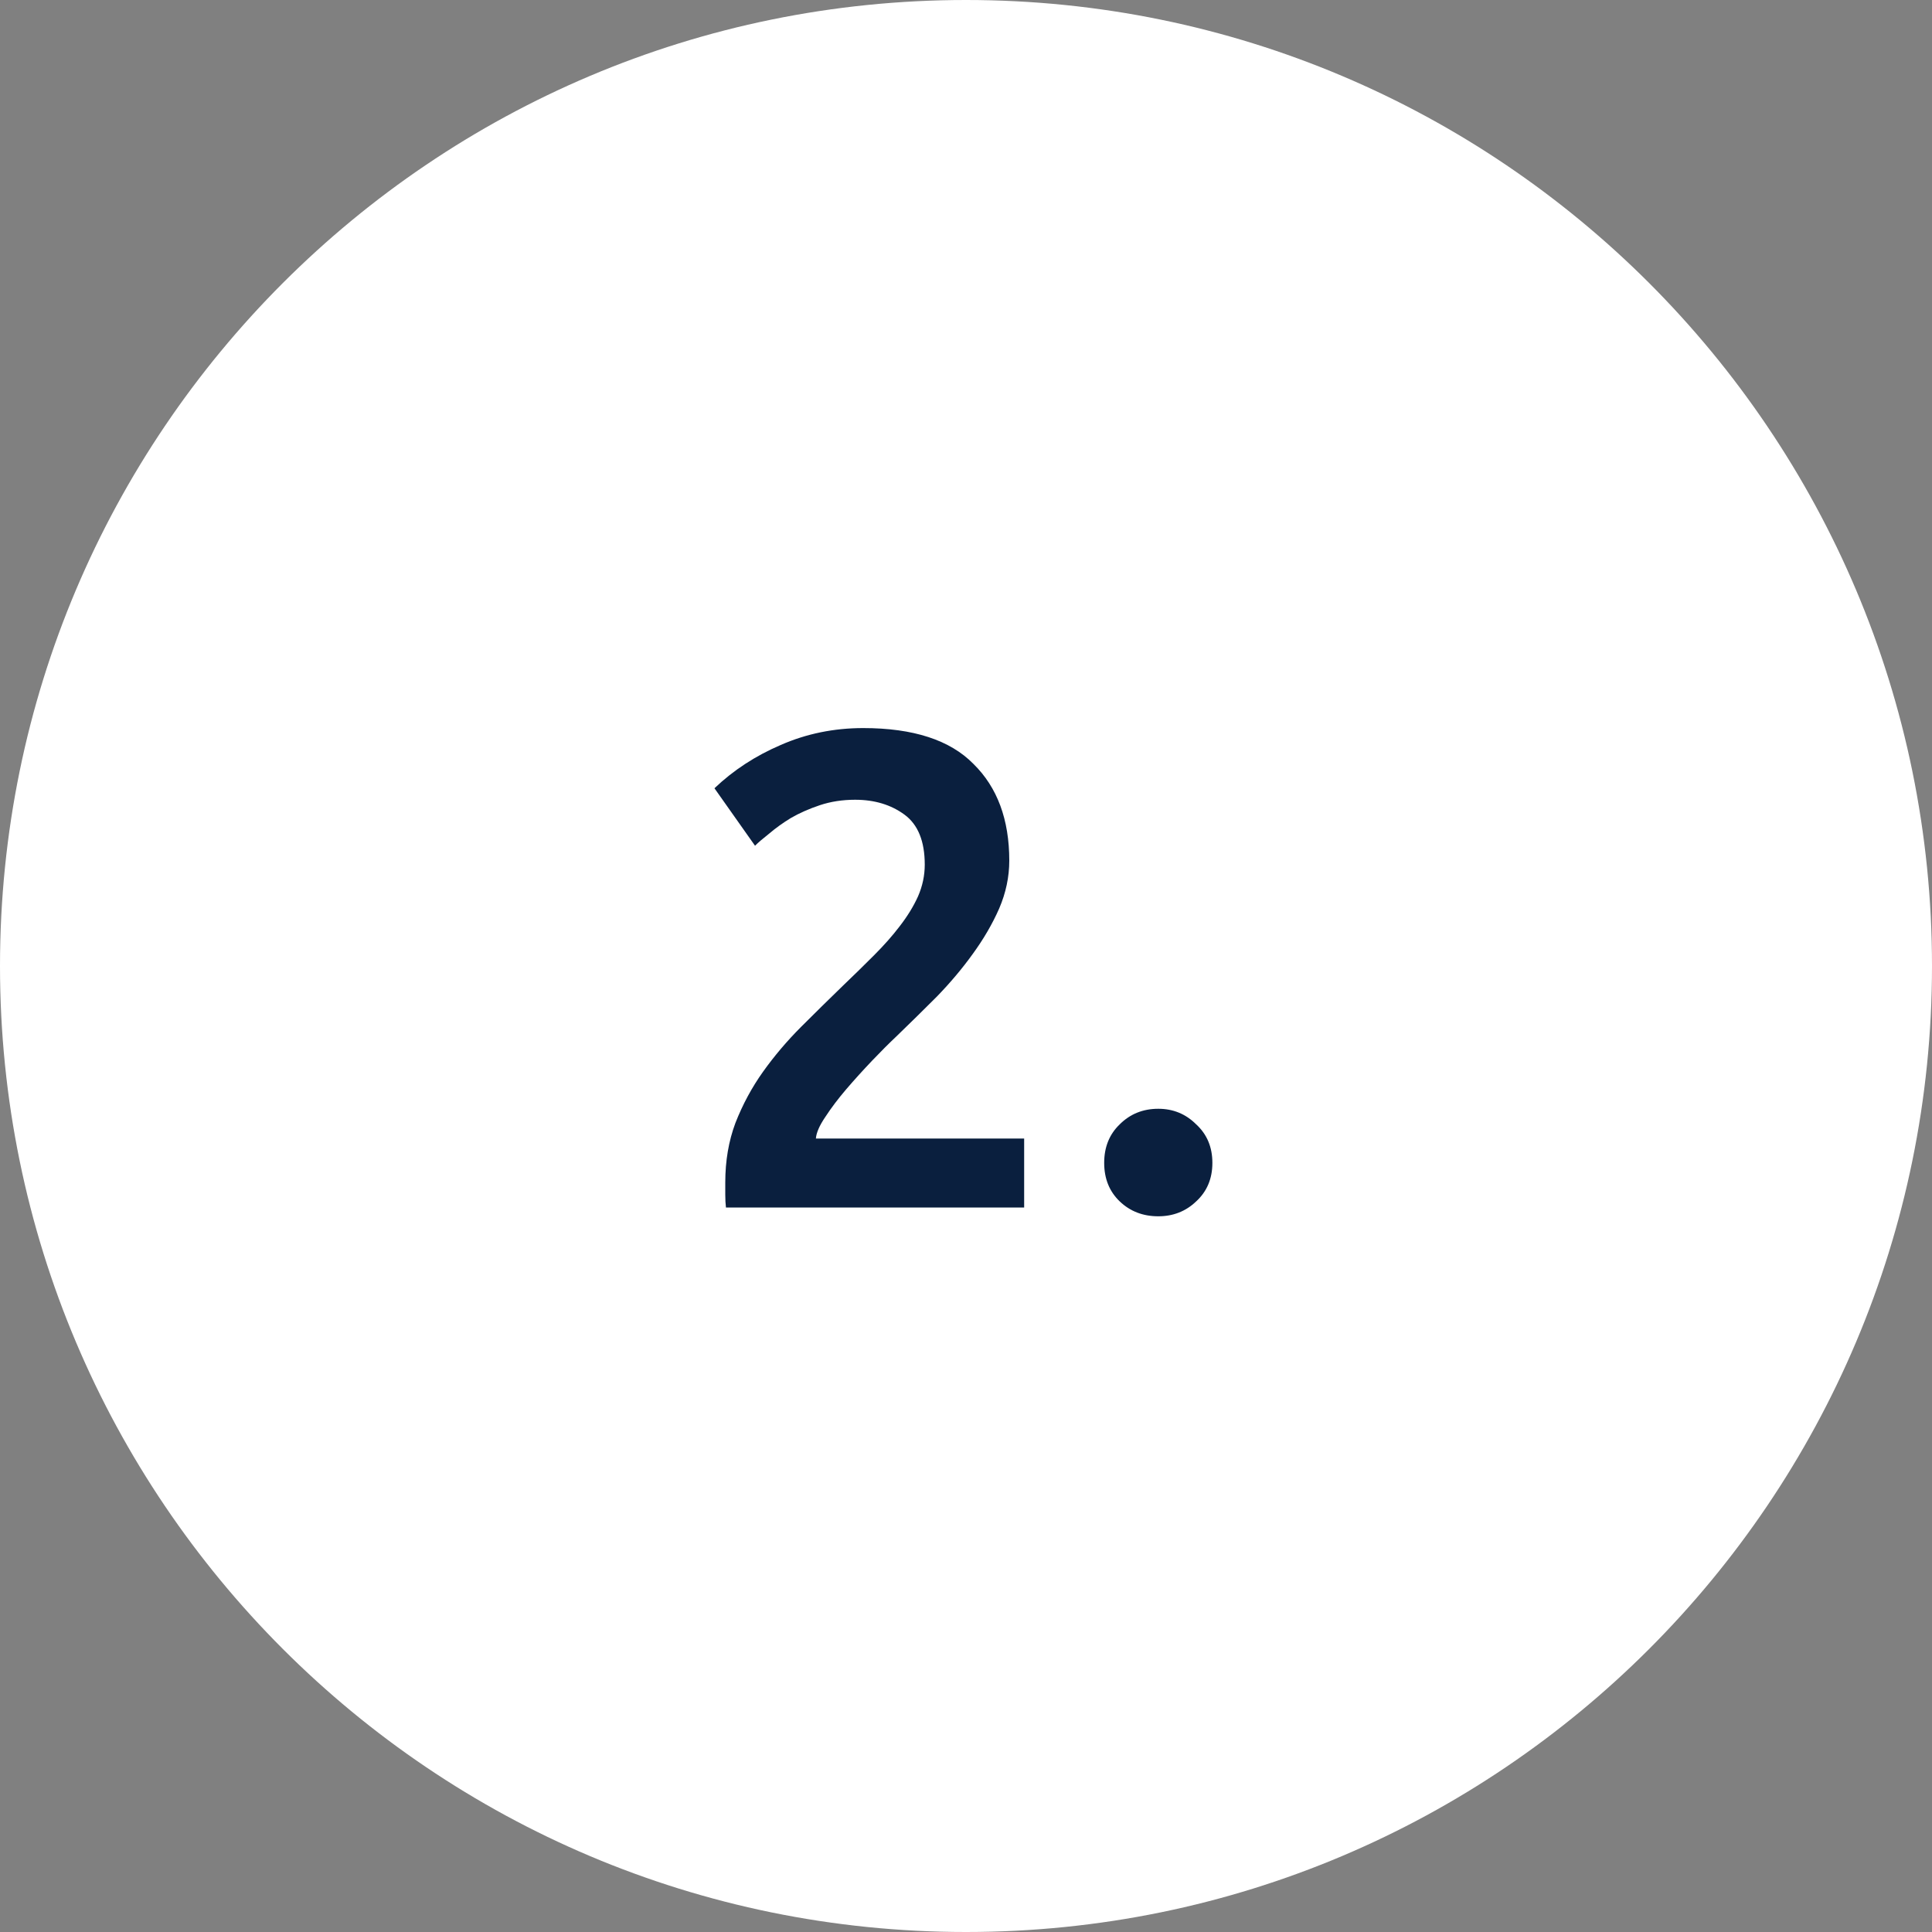
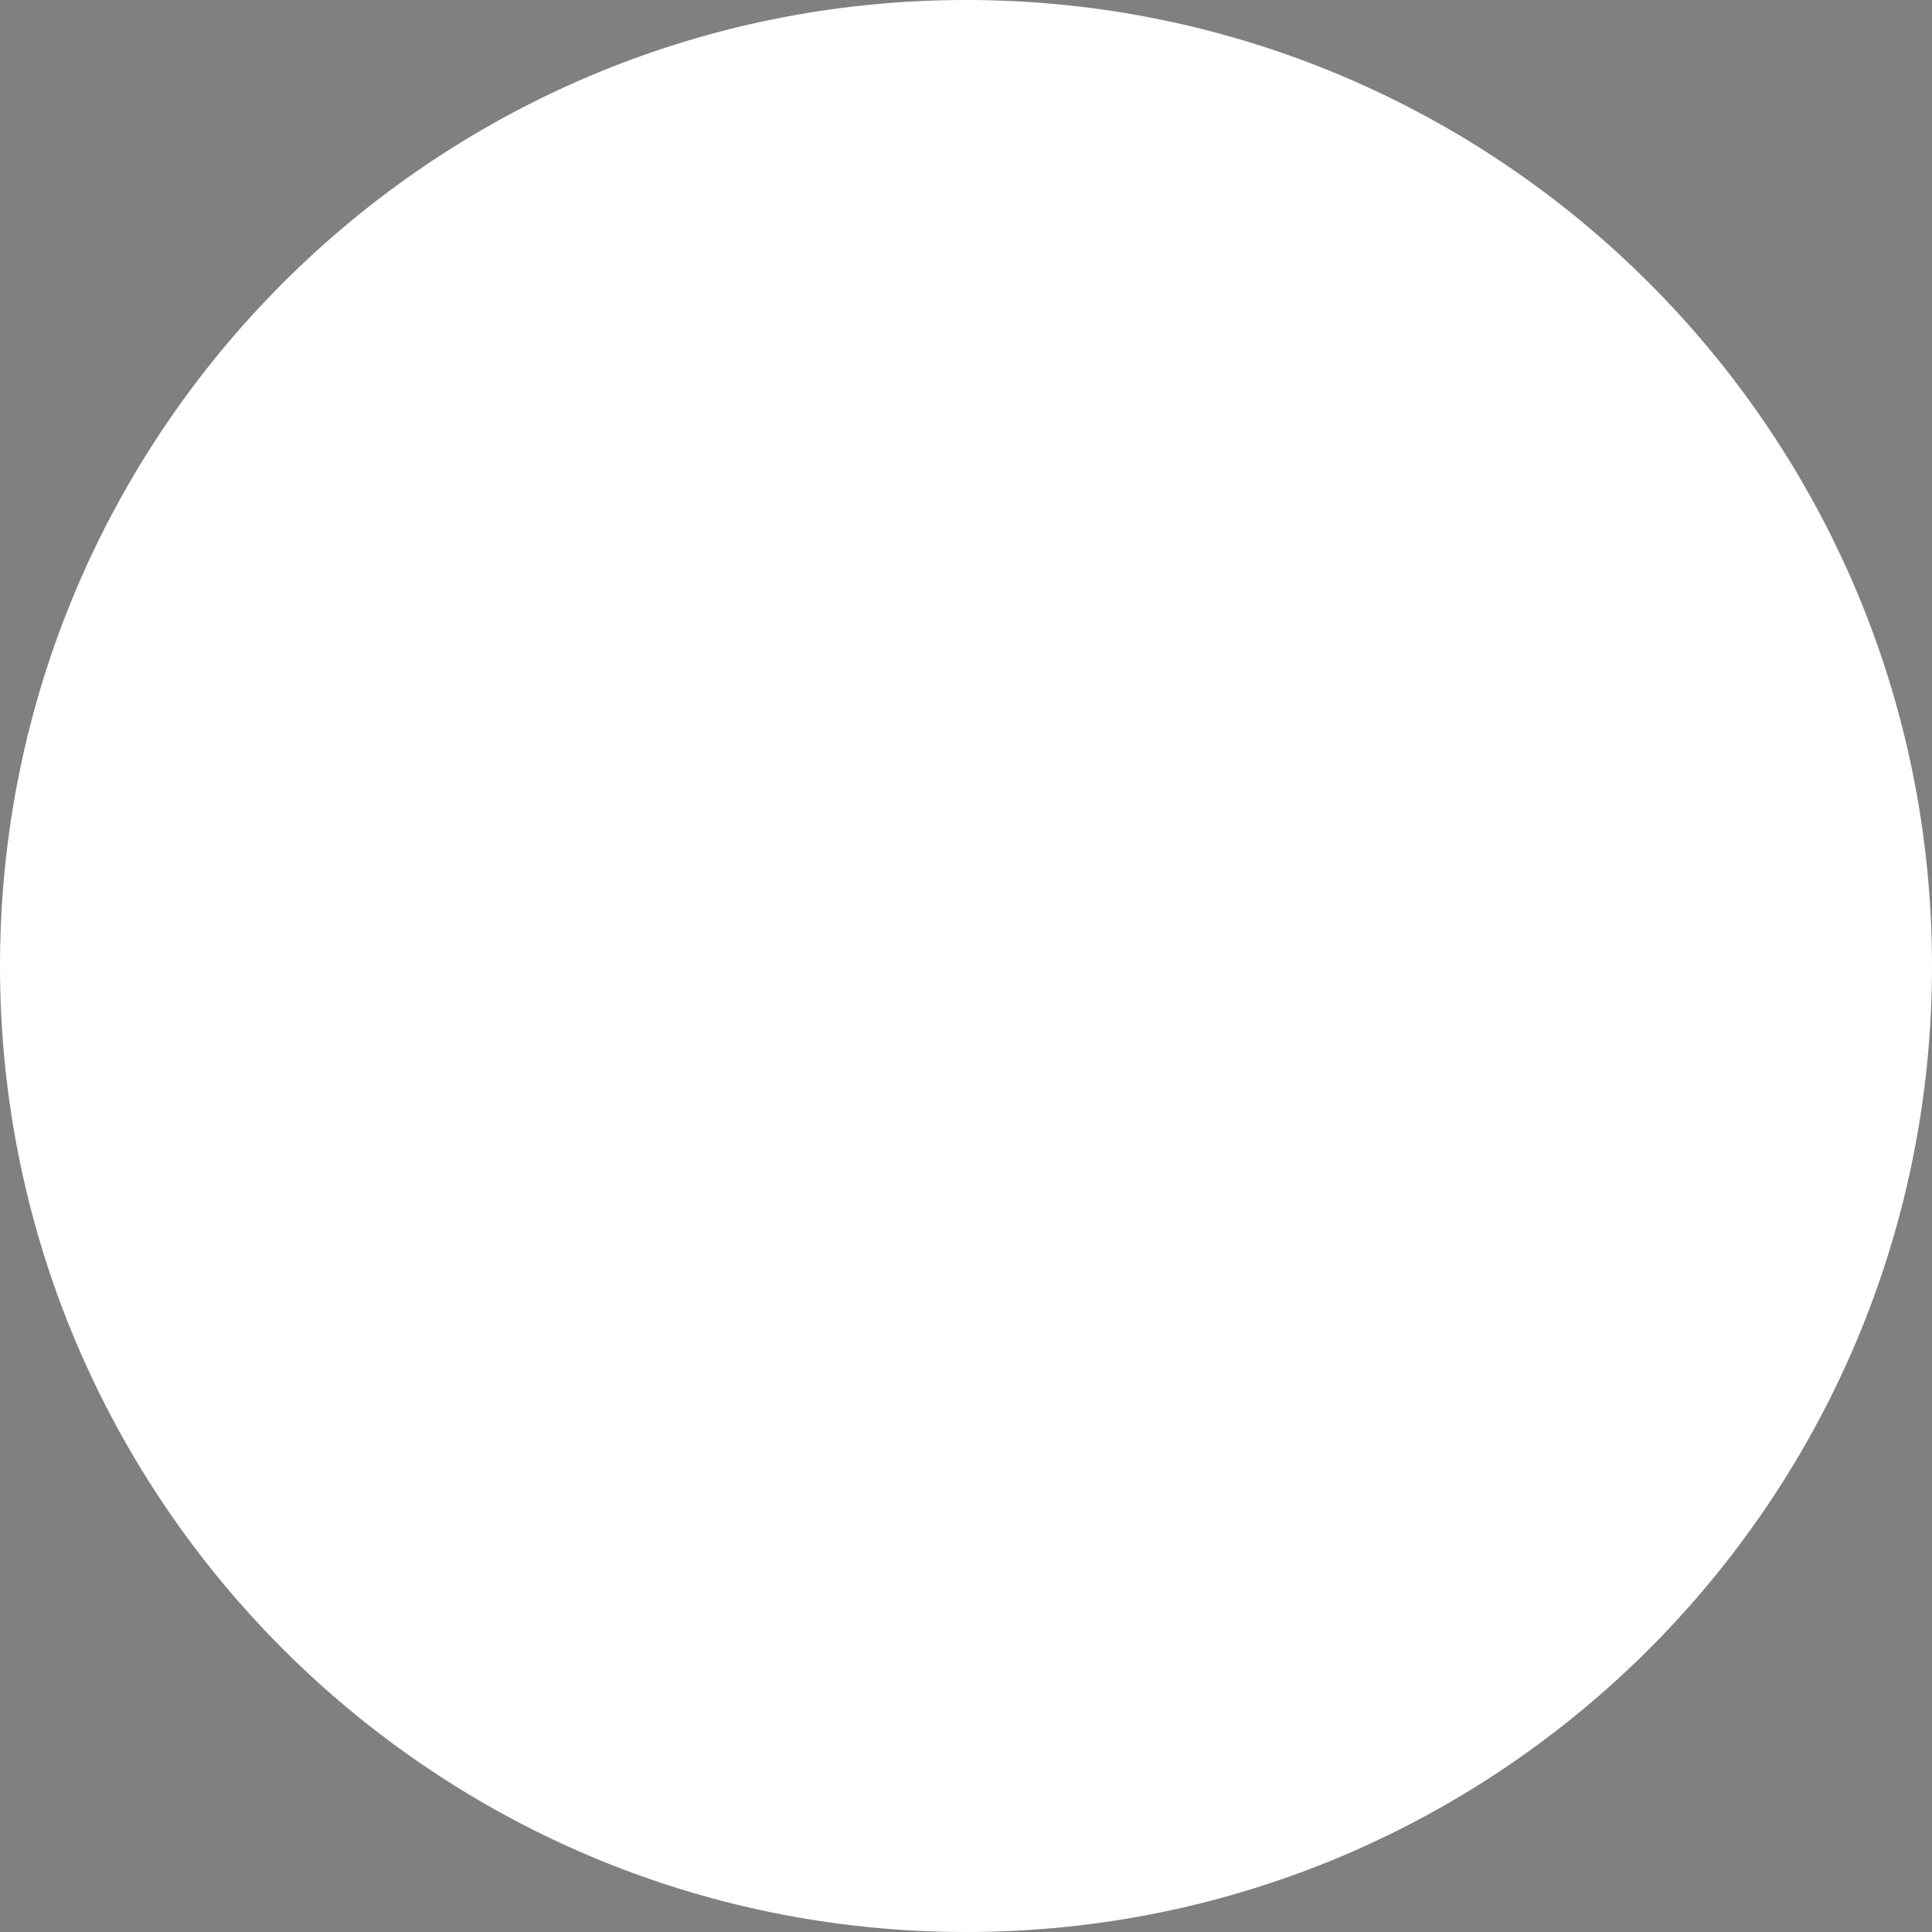
<svg xmlns="http://www.w3.org/2000/svg" width="80" height="80" viewBox="0 0 80 80" fill="none">
  <rect x="0" y="0" width="80" height="80" fill="#808080" stroke="none" />
-   <path d="M0 40C0 17.909 17.909 0 40 0C62.091 0 80 17.909 80 40C80 62.091 62.091 80 40 80C17.909 80 0 62.091 0 40Z" fill="white" />
-   <path d="M41.792 35.636C41.792 36.308 41.652 36.971 41.372 37.624C41.092 38.259 40.728 38.884 40.28 39.5C39.851 40.097 39.356 40.685 38.796 41.264C38.236 41.824 37.676 42.375 37.116 42.916C36.818 43.196 36.482 43.532 36.108 43.924C35.735 44.316 35.38 44.708 35.044 45.1C34.708 45.492 34.419 45.875 34.176 46.248C33.934 46.603 33.803 46.901 33.784 47.144H42.408V50H30.06C30.042 49.851 30.032 49.673 30.032 49.468C30.032 49.244 30.032 49.076 30.032 48.964C30.032 48.068 30.172 47.247 30.452 46.5C30.751 45.735 31.134 45.025 31.6 44.372C32.067 43.719 32.59 43.103 33.168 42.524C33.747 41.945 34.326 41.376 34.904 40.816C35.352 40.387 35.782 39.967 36.192 39.556C36.603 39.145 36.958 38.744 37.256 38.352C37.574 37.941 37.826 37.531 38.012 37.12C38.199 36.691 38.292 36.252 38.292 35.804C38.292 34.833 38.012 34.143 37.452 33.732C36.892 33.321 36.211 33.116 35.408 33.116C34.886 33.116 34.4 33.191 33.952 33.34C33.504 33.489 33.103 33.667 32.748 33.872C32.412 34.077 32.114 34.292 31.852 34.516C31.591 34.721 31.395 34.889 31.264 35.02L29.584 32.64C30.368 31.893 31.283 31.296 32.328 30.848C33.392 30.381 34.531 30.148 35.744 30.148C37.816 30.148 39.338 30.643 40.308 31.632C41.298 32.603 41.792 33.937 41.792 35.636ZM50.202 48.152C50.202 48.805 49.978 49.337 49.53 49.748C49.101 50.159 48.578 50.364 47.962 50.364C47.328 50.364 46.796 50.159 46.366 49.748C45.937 49.337 45.722 48.805 45.722 48.152C45.722 47.499 45.937 46.967 46.366 46.556C46.796 46.127 47.328 45.912 47.962 45.912C48.578 45.912 49.101 46.127 49.53 46.556C49.978 46.967 50.202 47.499 50.202 48.152Z" fill="#0A1F3E" />
+   <path d="M0 40C0 17.909 17.909 0 40 0C62.091 0 80 17.909 80 40C80 62.091 62.091 80 40 80C17.909 80 0 62.091 0 40" fill="white" />
</svg>